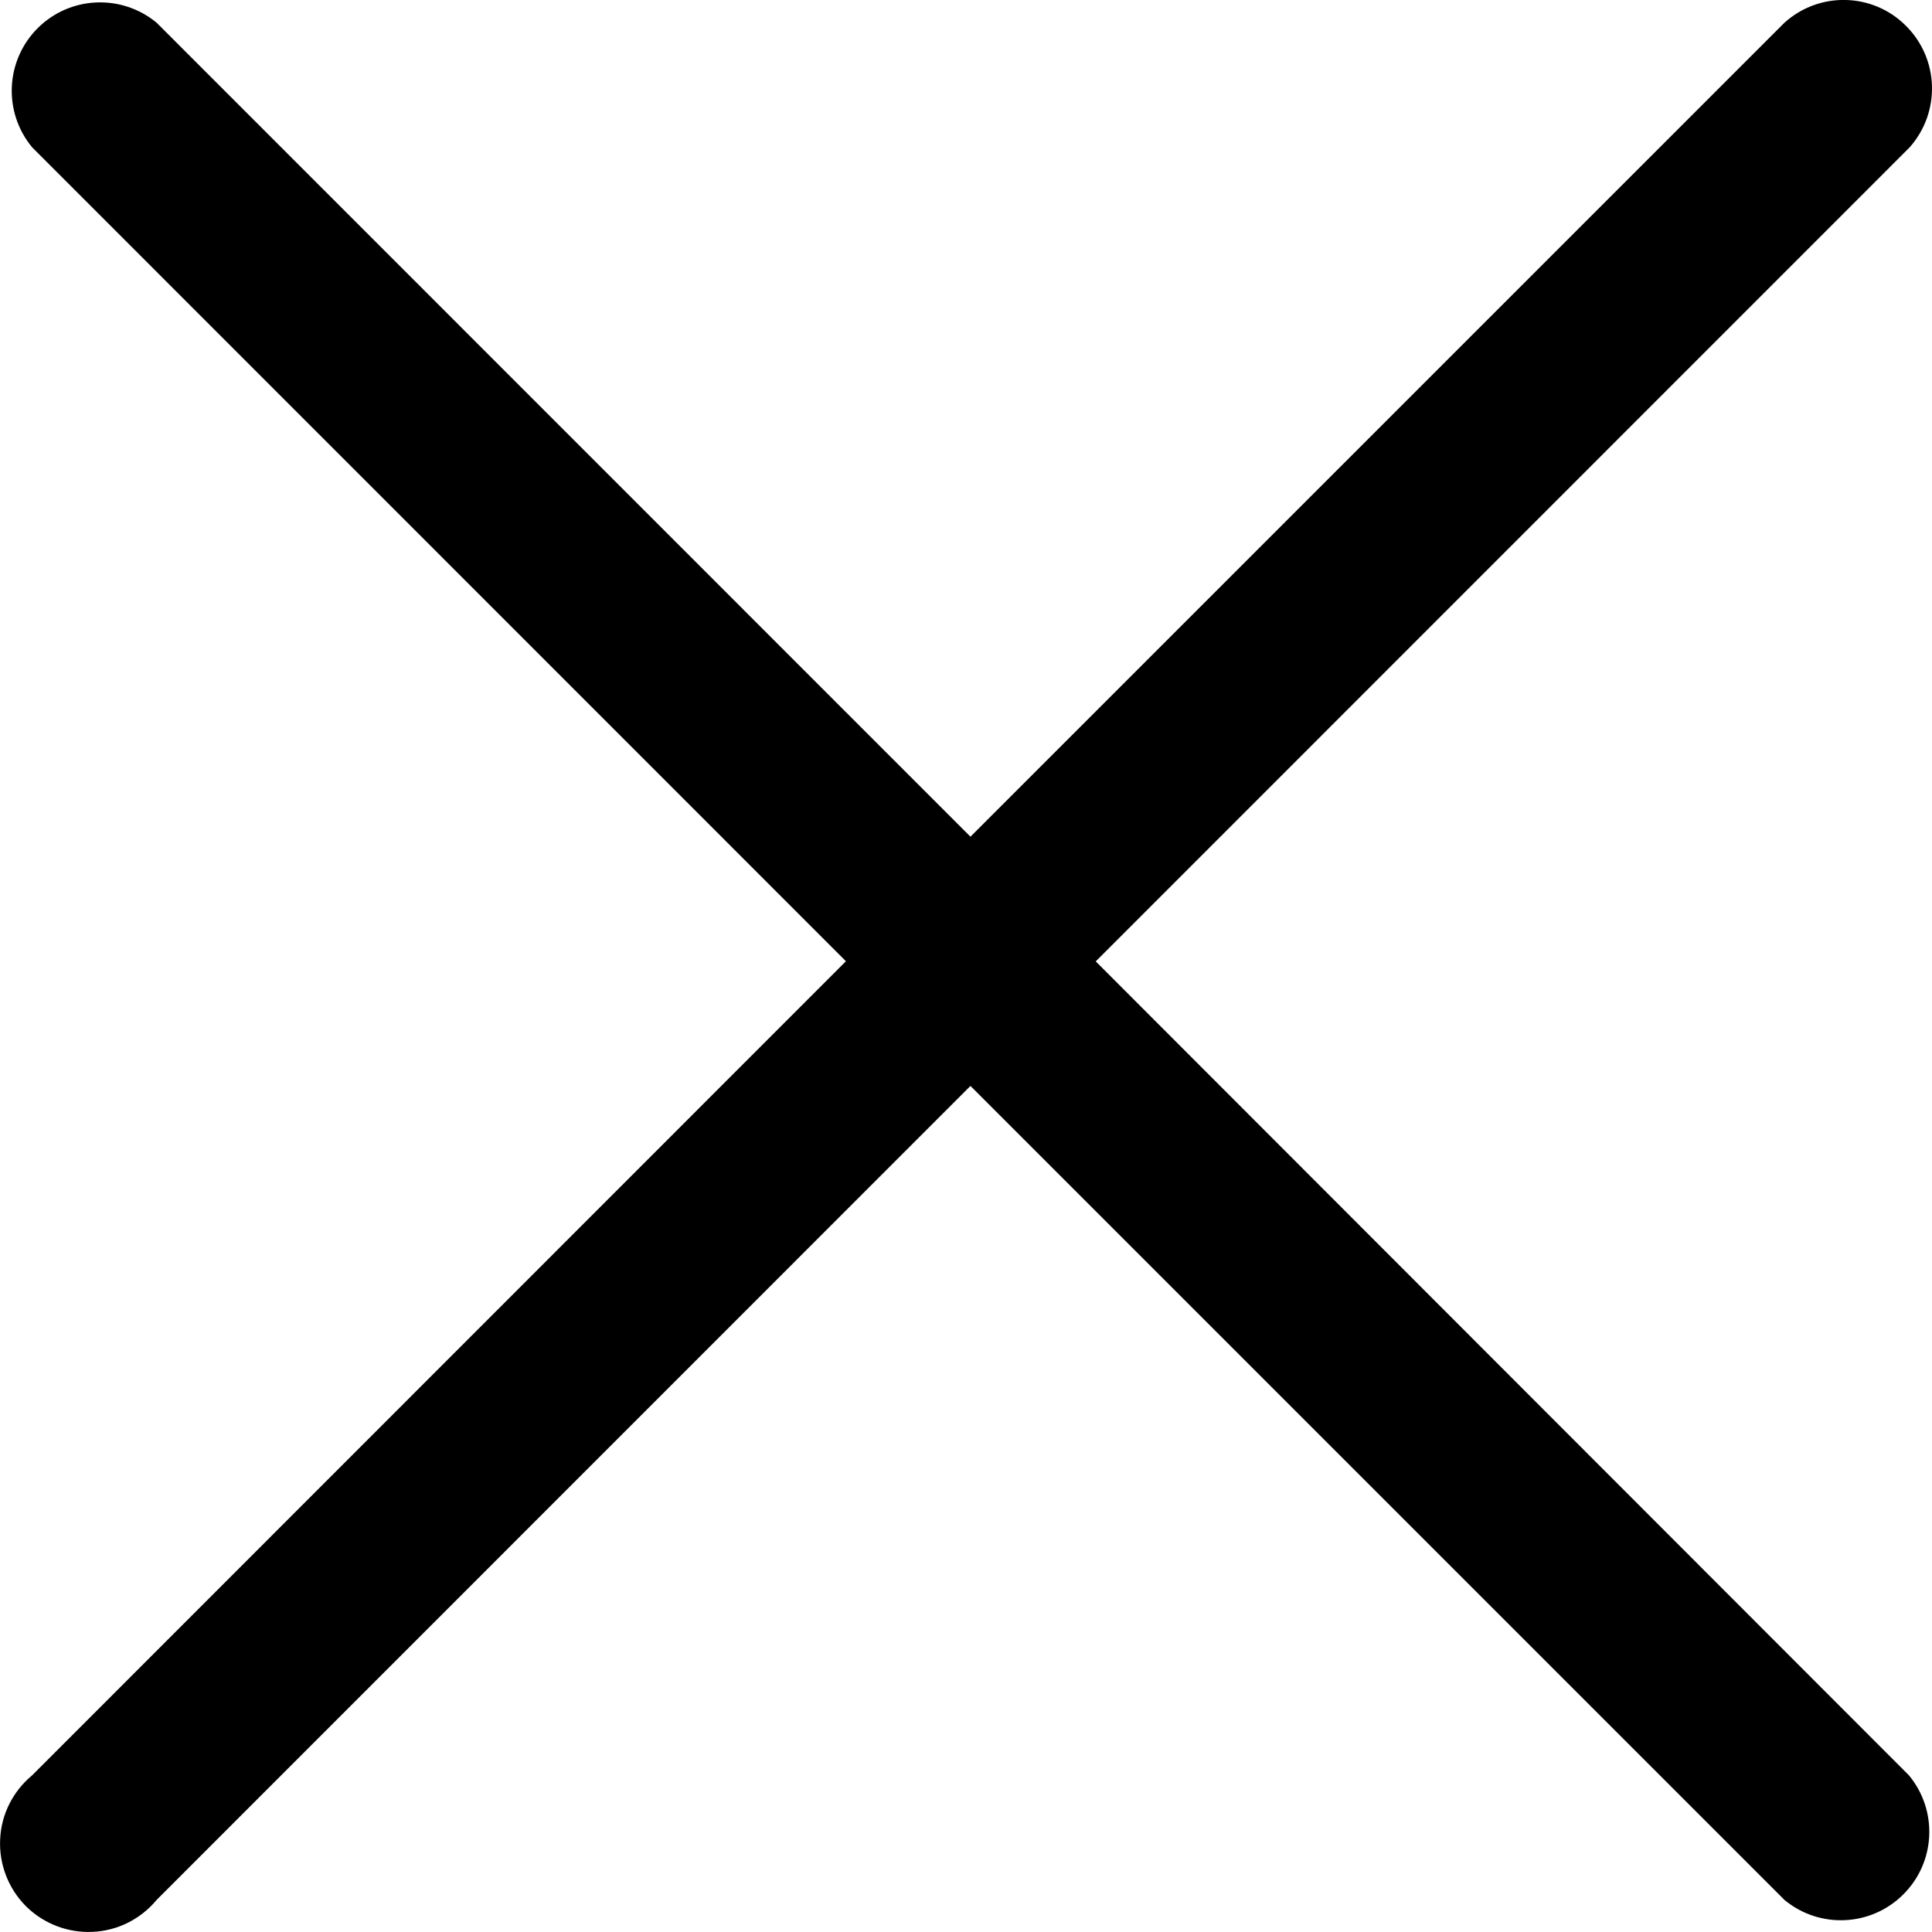
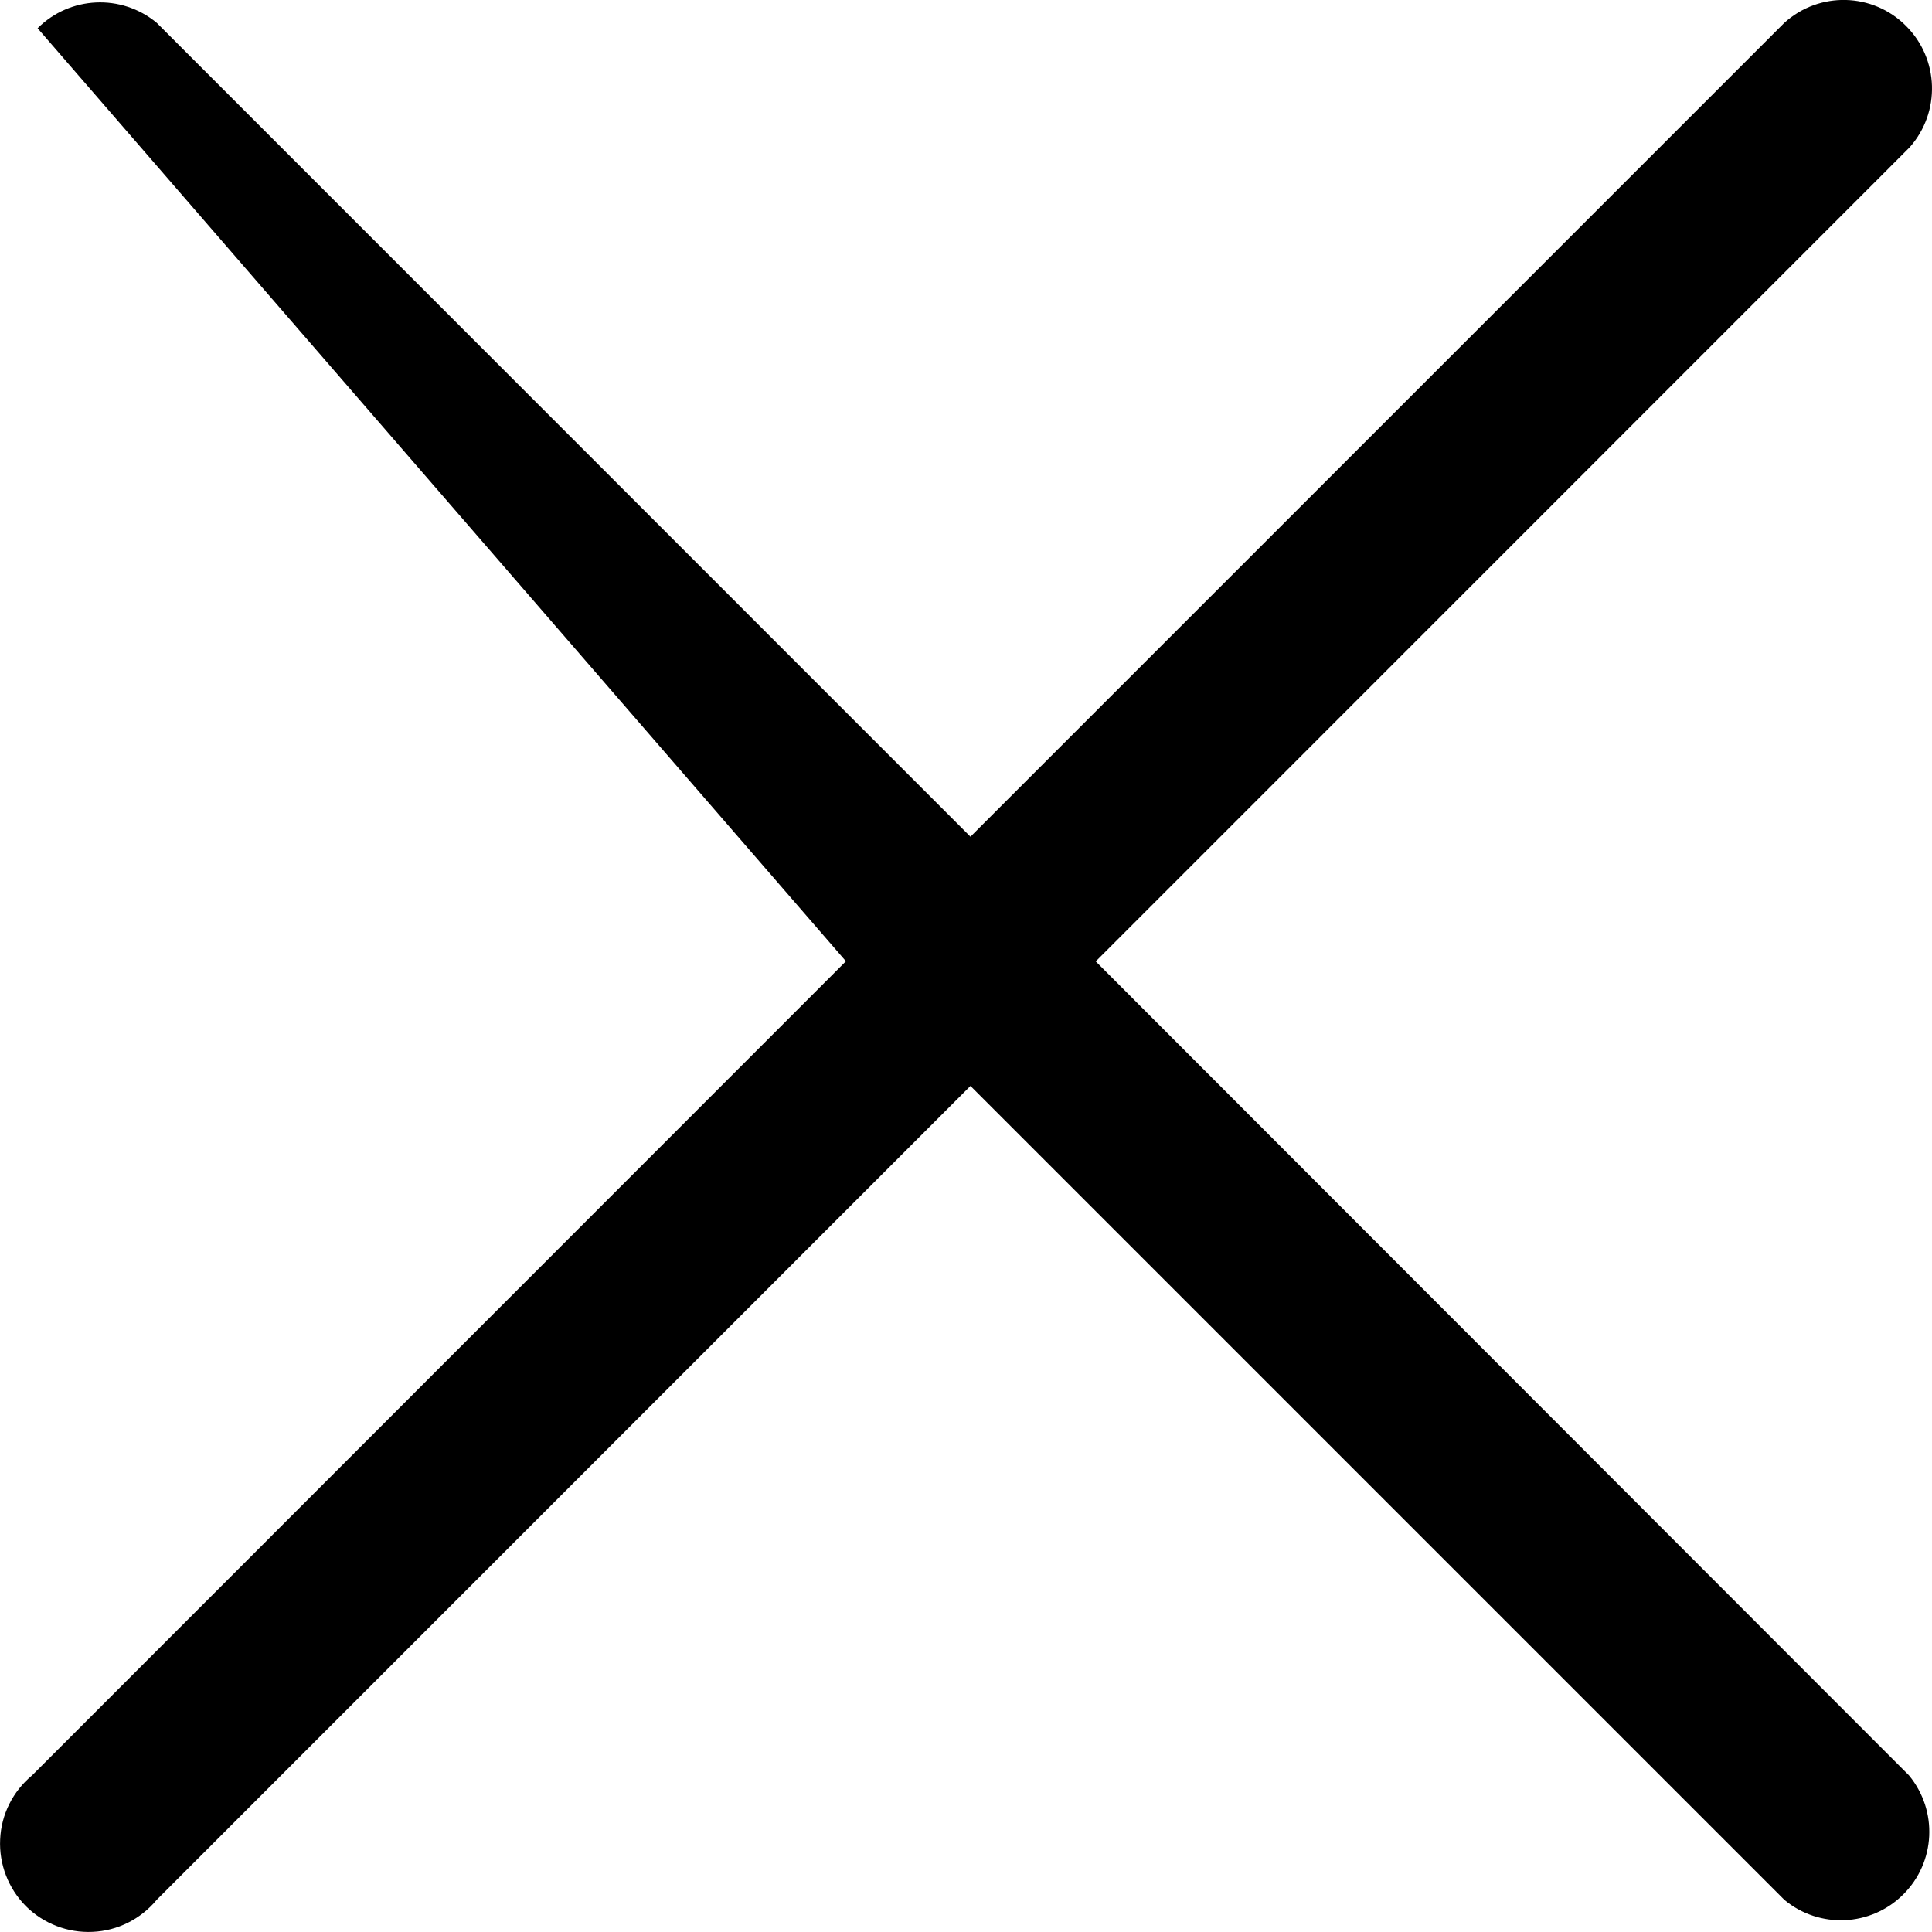
<svg xmlns="http://www.w3.org/2000/svg" width="13" height="13" viewBox="0 0 13 13" fill="none">
-   <path d="M7.373 6.469L12.85 0.991C13.059 0.755 13.049 0.396 12.824 0.173C12.601 -0.05 12.242 -0.059 12.007 0.153L6.53 5.63L1.054 0.153C0.817 -0.043 0.47 -0.027 0.253 0.19C0.036 0.408 0.02 0.754 0.216 0.991L5.692 6.468L0.216 11.946C0.087 12.053 0.008 12.209 0.001 12.377C-0.007 12.544 0.056 12.707 0.174 12.826C0.293 12.944 0.456 13.007 0.623 12.999C0.791 12.992 0.947 12.913 1.054 12.784L6.53 7.307L12.007 12.784C12.243 12.98 12.59 12.964 12.807 12.747C13.025 12.53 13.041 12.183 12.845 11.946L7.373 6.469Z" fill="black" />
+   <path d="M7.373 6.469L12.85 0.991C13.059 0.755 13.049 0.396 12.824 0.173C12.601 -0.05 12.242 -0.059 12.007 0.153L6.53 5.63L1.054 0.153C0.817 -0.043 0.47 -0.027 0.253 0.19L5.692 6.468L0.216 11.946C0.087 12.053 0.008 12.209 0.001 12.377C-0.007 12.544 0.056 12.707 0.174 12.826C0.293 12.944 0.456 13.007 0.623 12.999C0.791 12.992 0.947 12.913 1.054 12.784L6.53 7.307L12.007 12.784C12.243 12.98 12.59 12.964 12.807 12.747C13.025 12.53 13.041 12.183 12.845 11.946L7.373 6.469Z" fill="black" />
</svg>